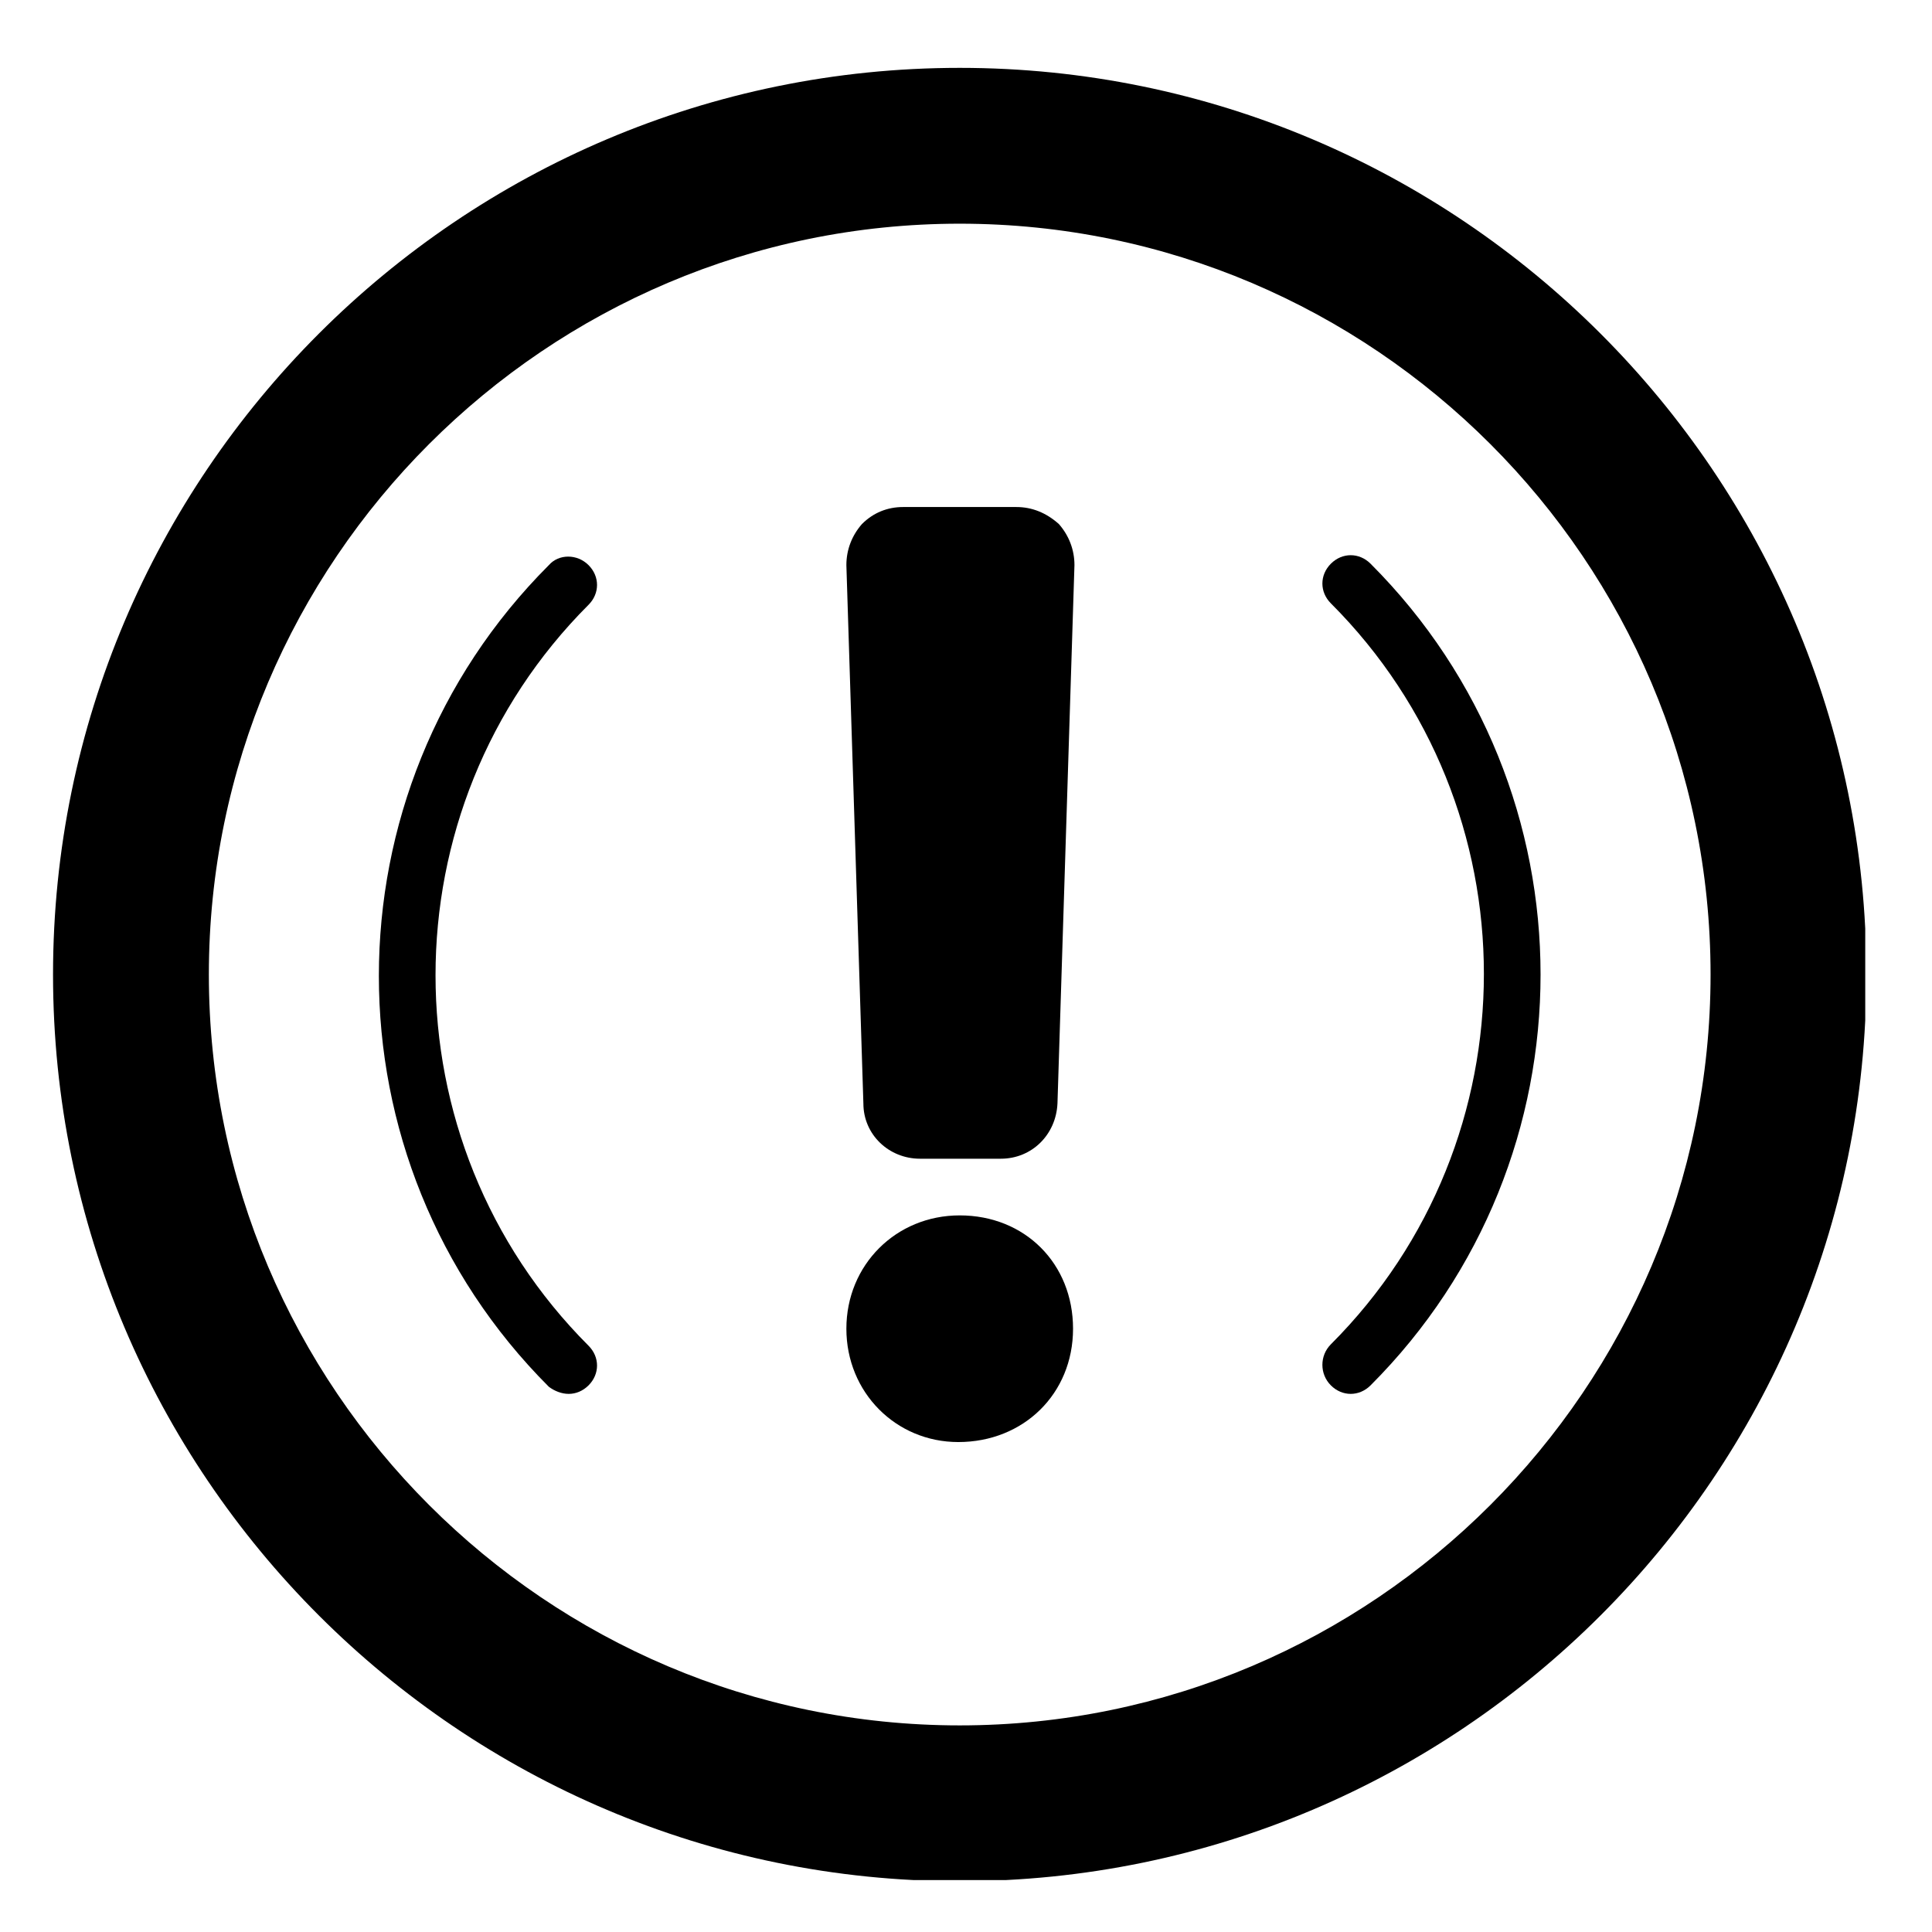
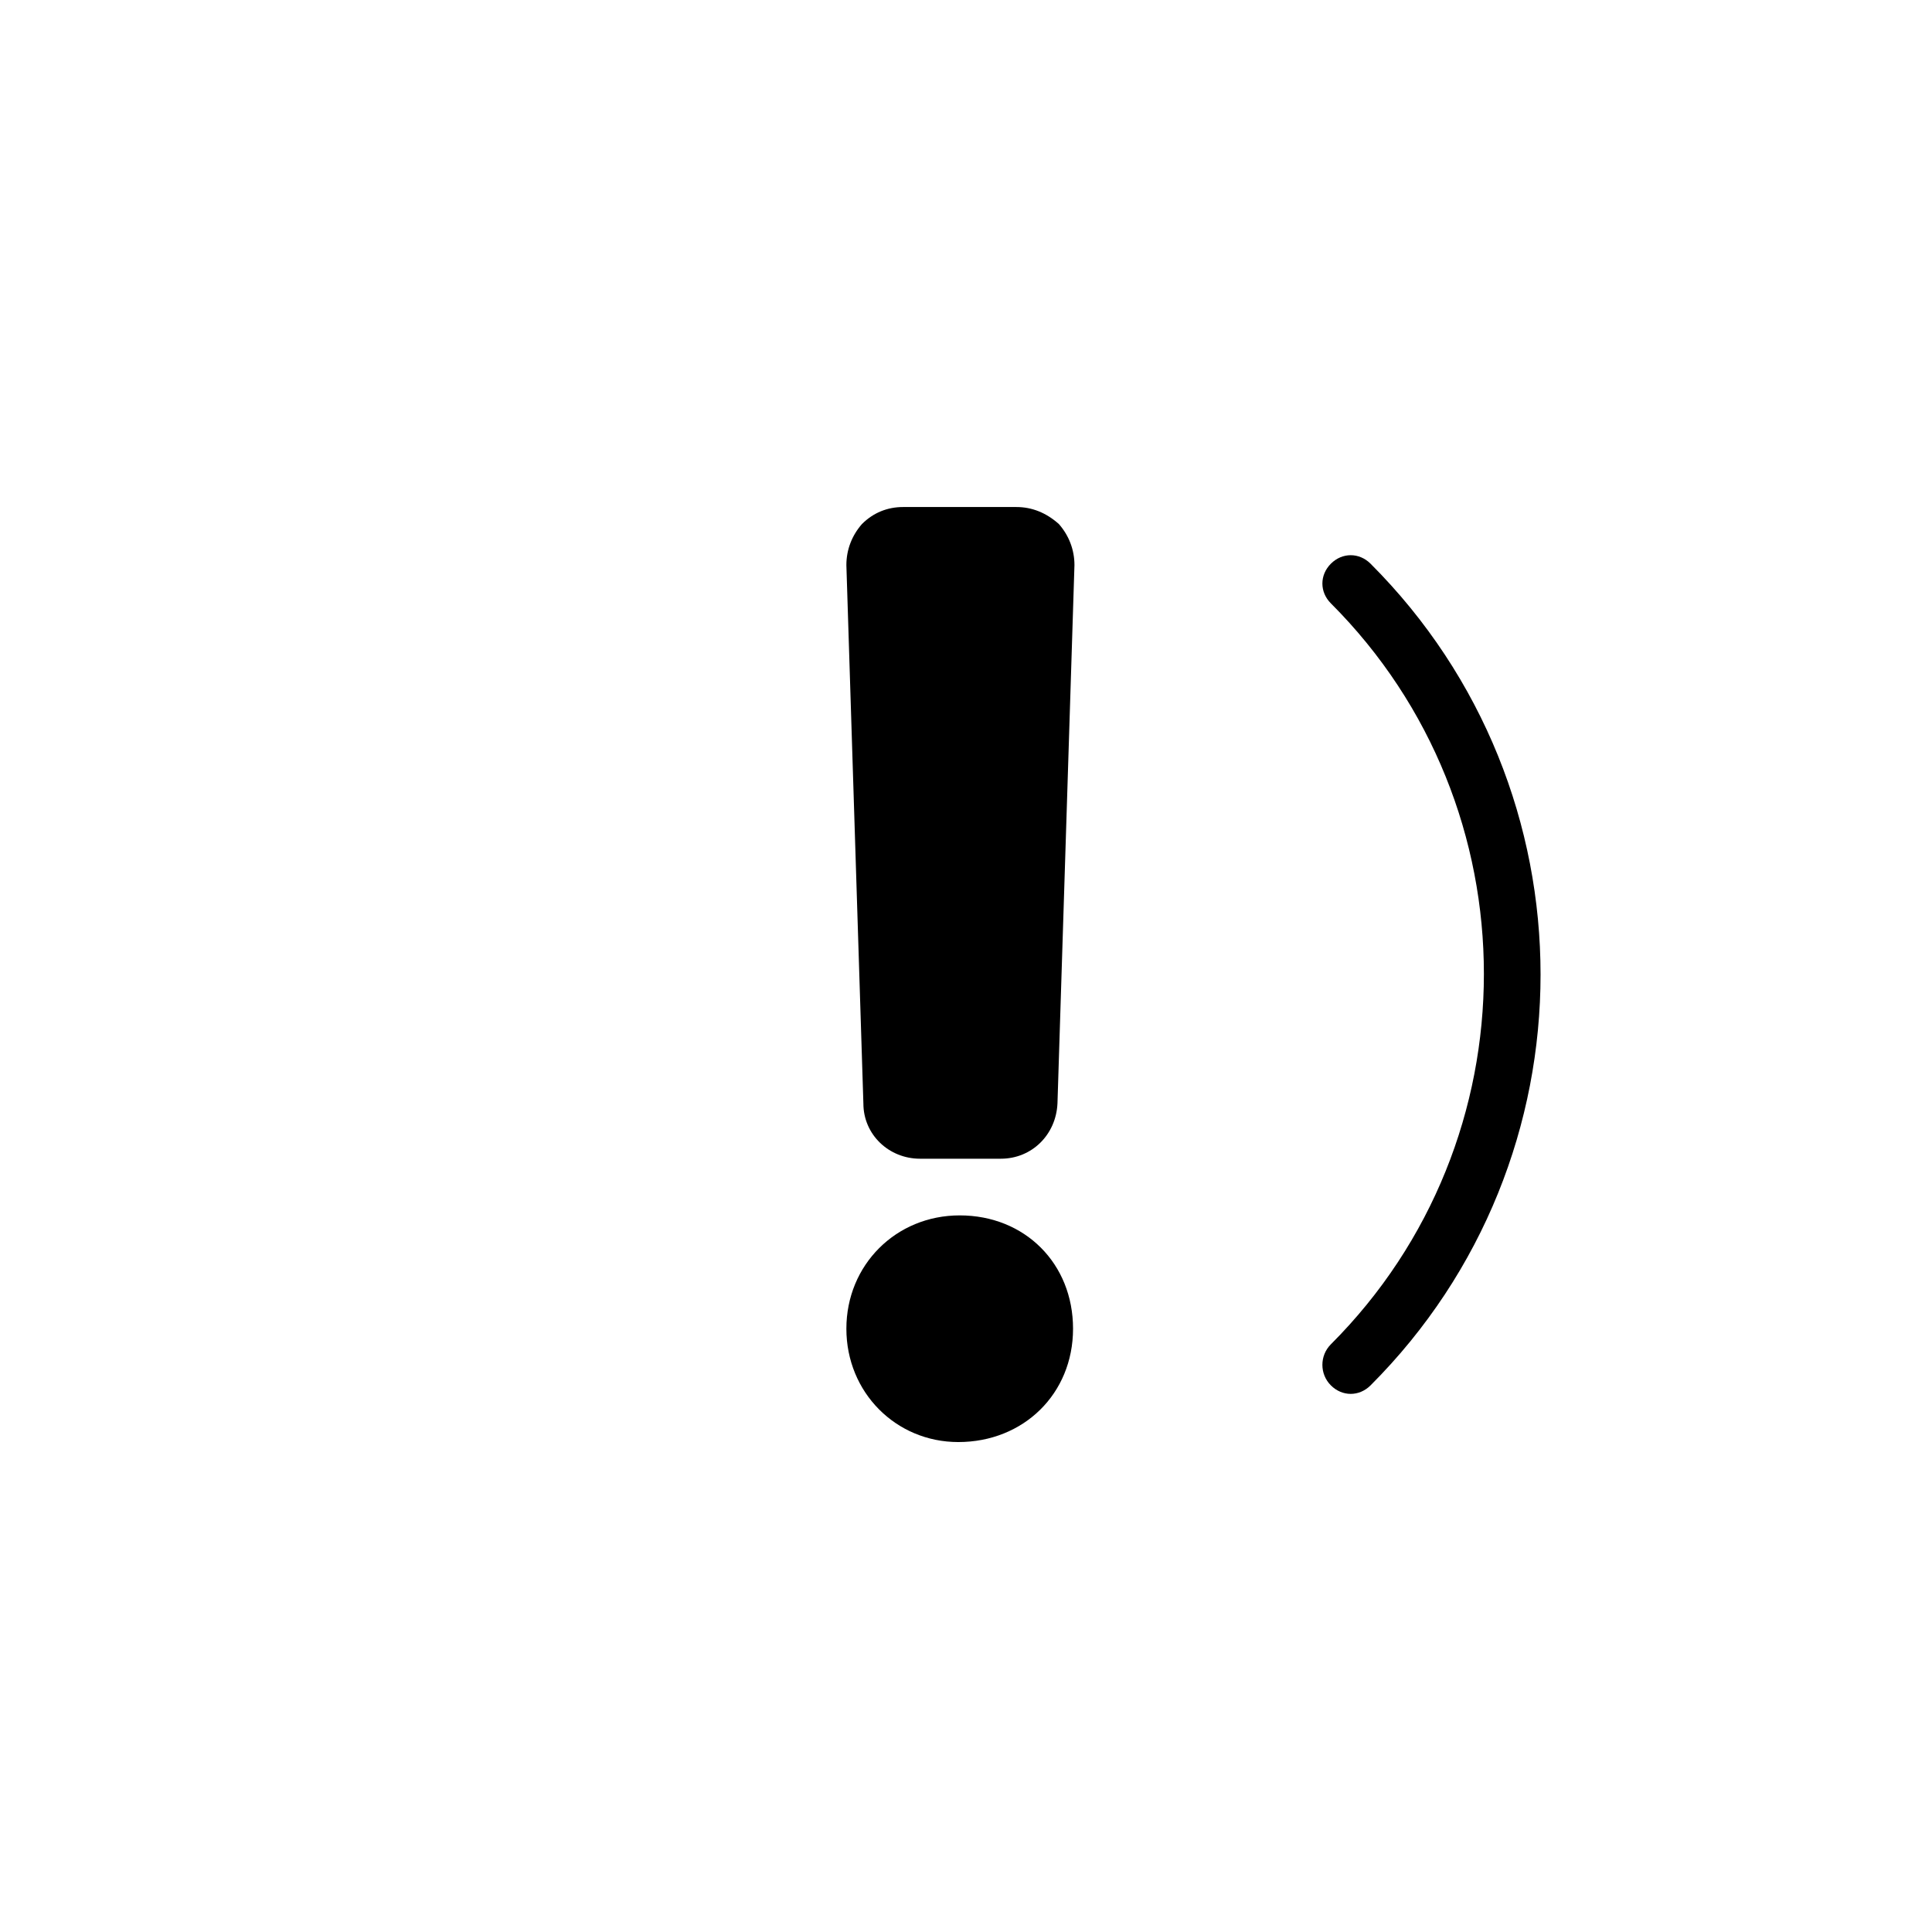
<svg xmlns="http://www.w3.org/2000/svg" width="375pt" height="375pt" viewBox="0 0 375 375" version="1.2">
  <defs>
    <clipPath id="clip1">
-       <path d="M 10.293 13.172 L 362.043 13.172 L 362.043 364.922 L 10.293 364.922 Z M 10.293 13.172 " />
-     </clipPath>
+       </clipPath>
  </defs>
  <g id="surface1">
    <g clip-path="url(#clip1)" clip-rule="nonzero">
-       <path style=" stroke:none;fill-rule:nonzero;fill:rgb(0%,0%,0%);fill-opacity:1;" d="M 186.277 365.145 C 283.348 365.145 362.266 286.227 362.266 189.156 C 362.266 92.09 283.348 13.172 186.277 13.172 C 89.211 13.172 10.293 92.09 10.293 189.156 C 10.293 286.227 89.211 365.145 186.277 365.145 Z M 186.277 43.418 C 266.574 43.418 332.02 108.863 332.02 189.156 C 332.02 269.453 266.574 334.898 186.277 334.898 C 105.984 334.898 40.539 269.453 40.539 189.156 C 40.539 108.863 105.984 43.418 186.277 43.418 Z M 186.277 43.418 " />
-     </g>
-     <path style=" stroke:none;fill-rule:nonzero;fill:rgb(0%,0%,0%);fill-opacity:1;" d="M 110.387 270.551 C 111.762 270.551 113.133 270 114.234 268.902 C 116.434 266.703 116.434 263.402 114.234 261.203 C 74.637 221.605 74.637 156.984 114.234 117.391 C 116.434 115.188 116.434 111.891 114.234 109.688 C 112.035 107.488 108.461 107.488 106.535 109.688 C 62.539 153.688 62.539 225.18 106.535 269.176 C 107.637 270 109.012 270.551 110.387 270.551 Z M 110.387 270.551 " />
+       </g>
    <path style=" stroke:none;fill-rule:nonzero;fill:rgb(0%,0%,0%);fill-opacity:1;" d="M 258.324 268.902 C 259.422 270 260.797 270.551 262.172 270.551 C 263.547 270.551 264.922 270 266.023 268.902 C 310.02 224.906 310.02 153.41 266.023 109.414 C 263.824 107.215 260.523 107.215 258.324 109.414 C 256.125 111.613 256.125 114.914 258.324 117.113 C 297.922 156.711 297.922 221.332 258.324 260.926 C 256.125 263.129 256.125 266.703 258.324 268.902 Z M 258.324 268.902 " />
    <path style=" stroke:none;fill-rule:nonzero;fill:rgb(0%,0%,0%);fill-opacity:1;" d="M 186.004 279.902 C 198.652 279.902 208.277 270.551 208.277 257.902 C 208.277 245.254 198.93 235.906 186.277 235.906 C 173.906 235.906 164.281 245.527 164.281 257.902 C 164.281 270.277 173.906 279.902 186.004 279.902 Z M 186.004 279.902 " />
    <path style=" stroke:none;fill-rule:nonzero;fill:rgb(0%,0%,0%);fill-opacity:1;" d="M 178.578 224.906 L 194.254 224.906 C 200.305 224.906 204.977 220.23 205.254 214.18 L 208.551 109.688 C 208.551 106.664 207.453 103.914 205.527 101.715 C 203.055 99.516 200.305 98.414 197.277 98.414 L 175.281 98.414 C 172.254 98.414 169.504 99.516 167.305 101.715 C 165.379 103.914 164.281 106.664 164.281 109.688 L 167.582 214.18 C 167.582 220.23 172.531 224.906 178.578 224.906 Z M 178.578 224.906 " />
  </g>
</svg>